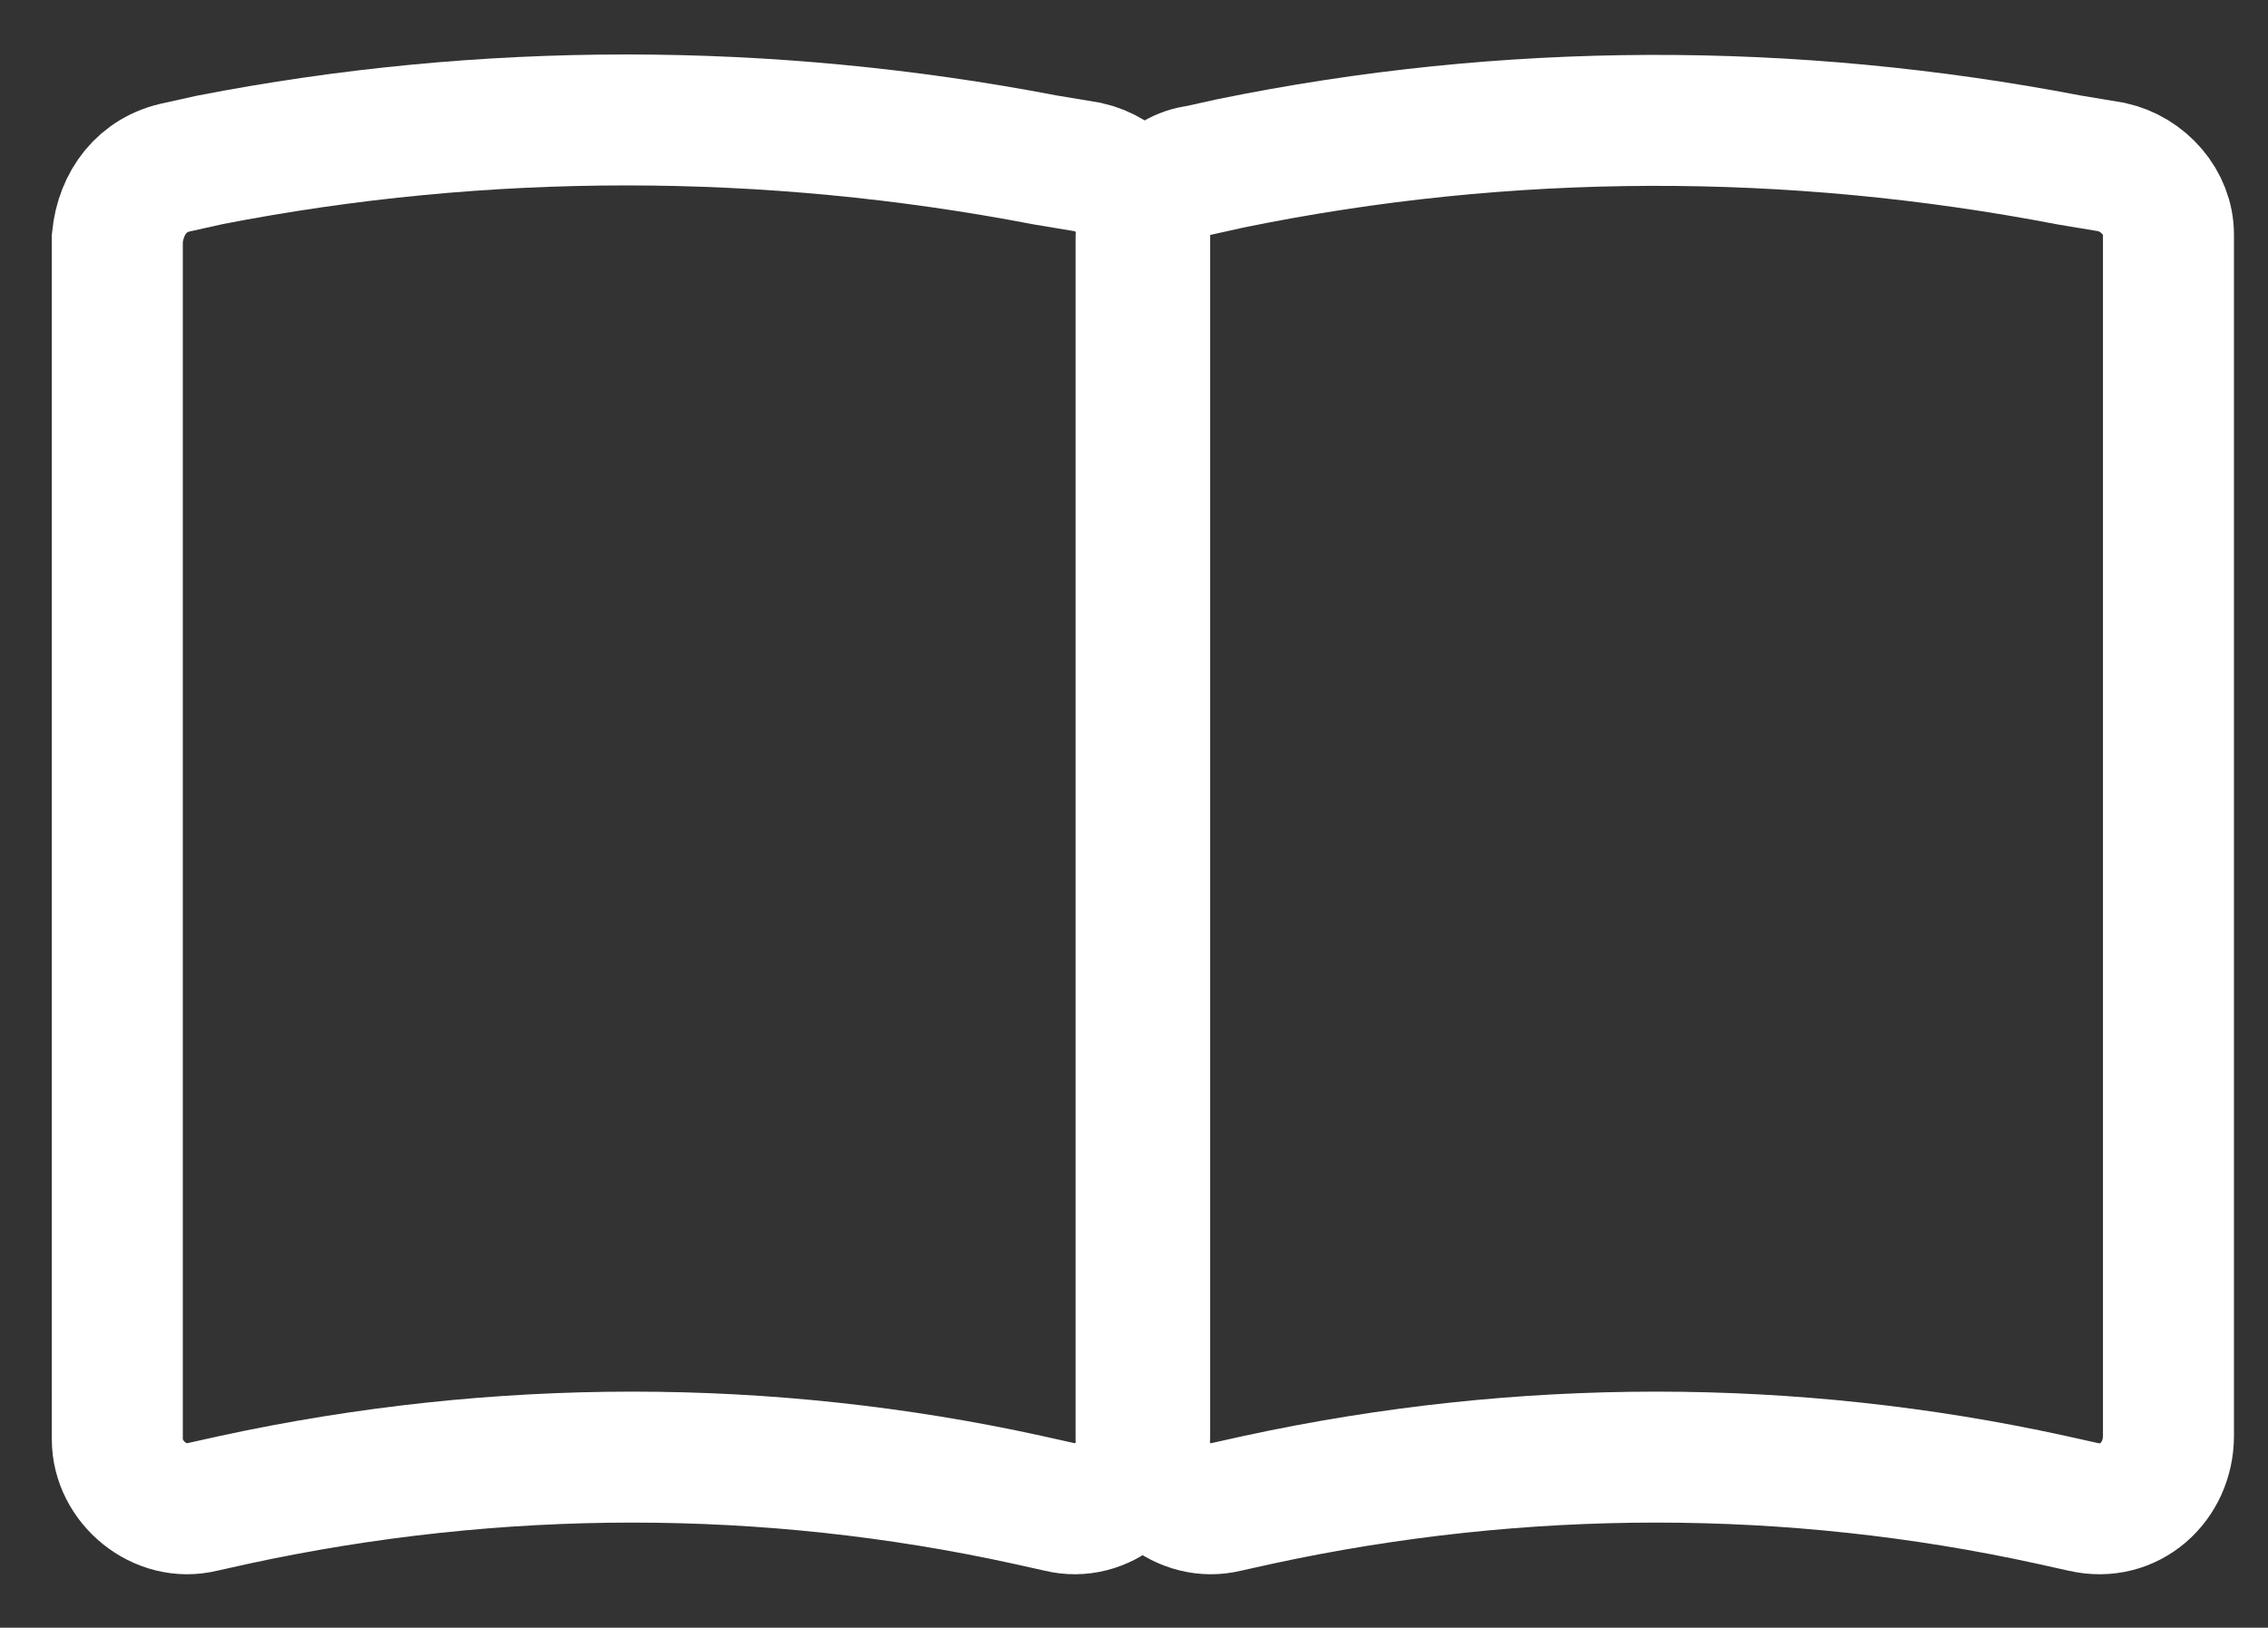
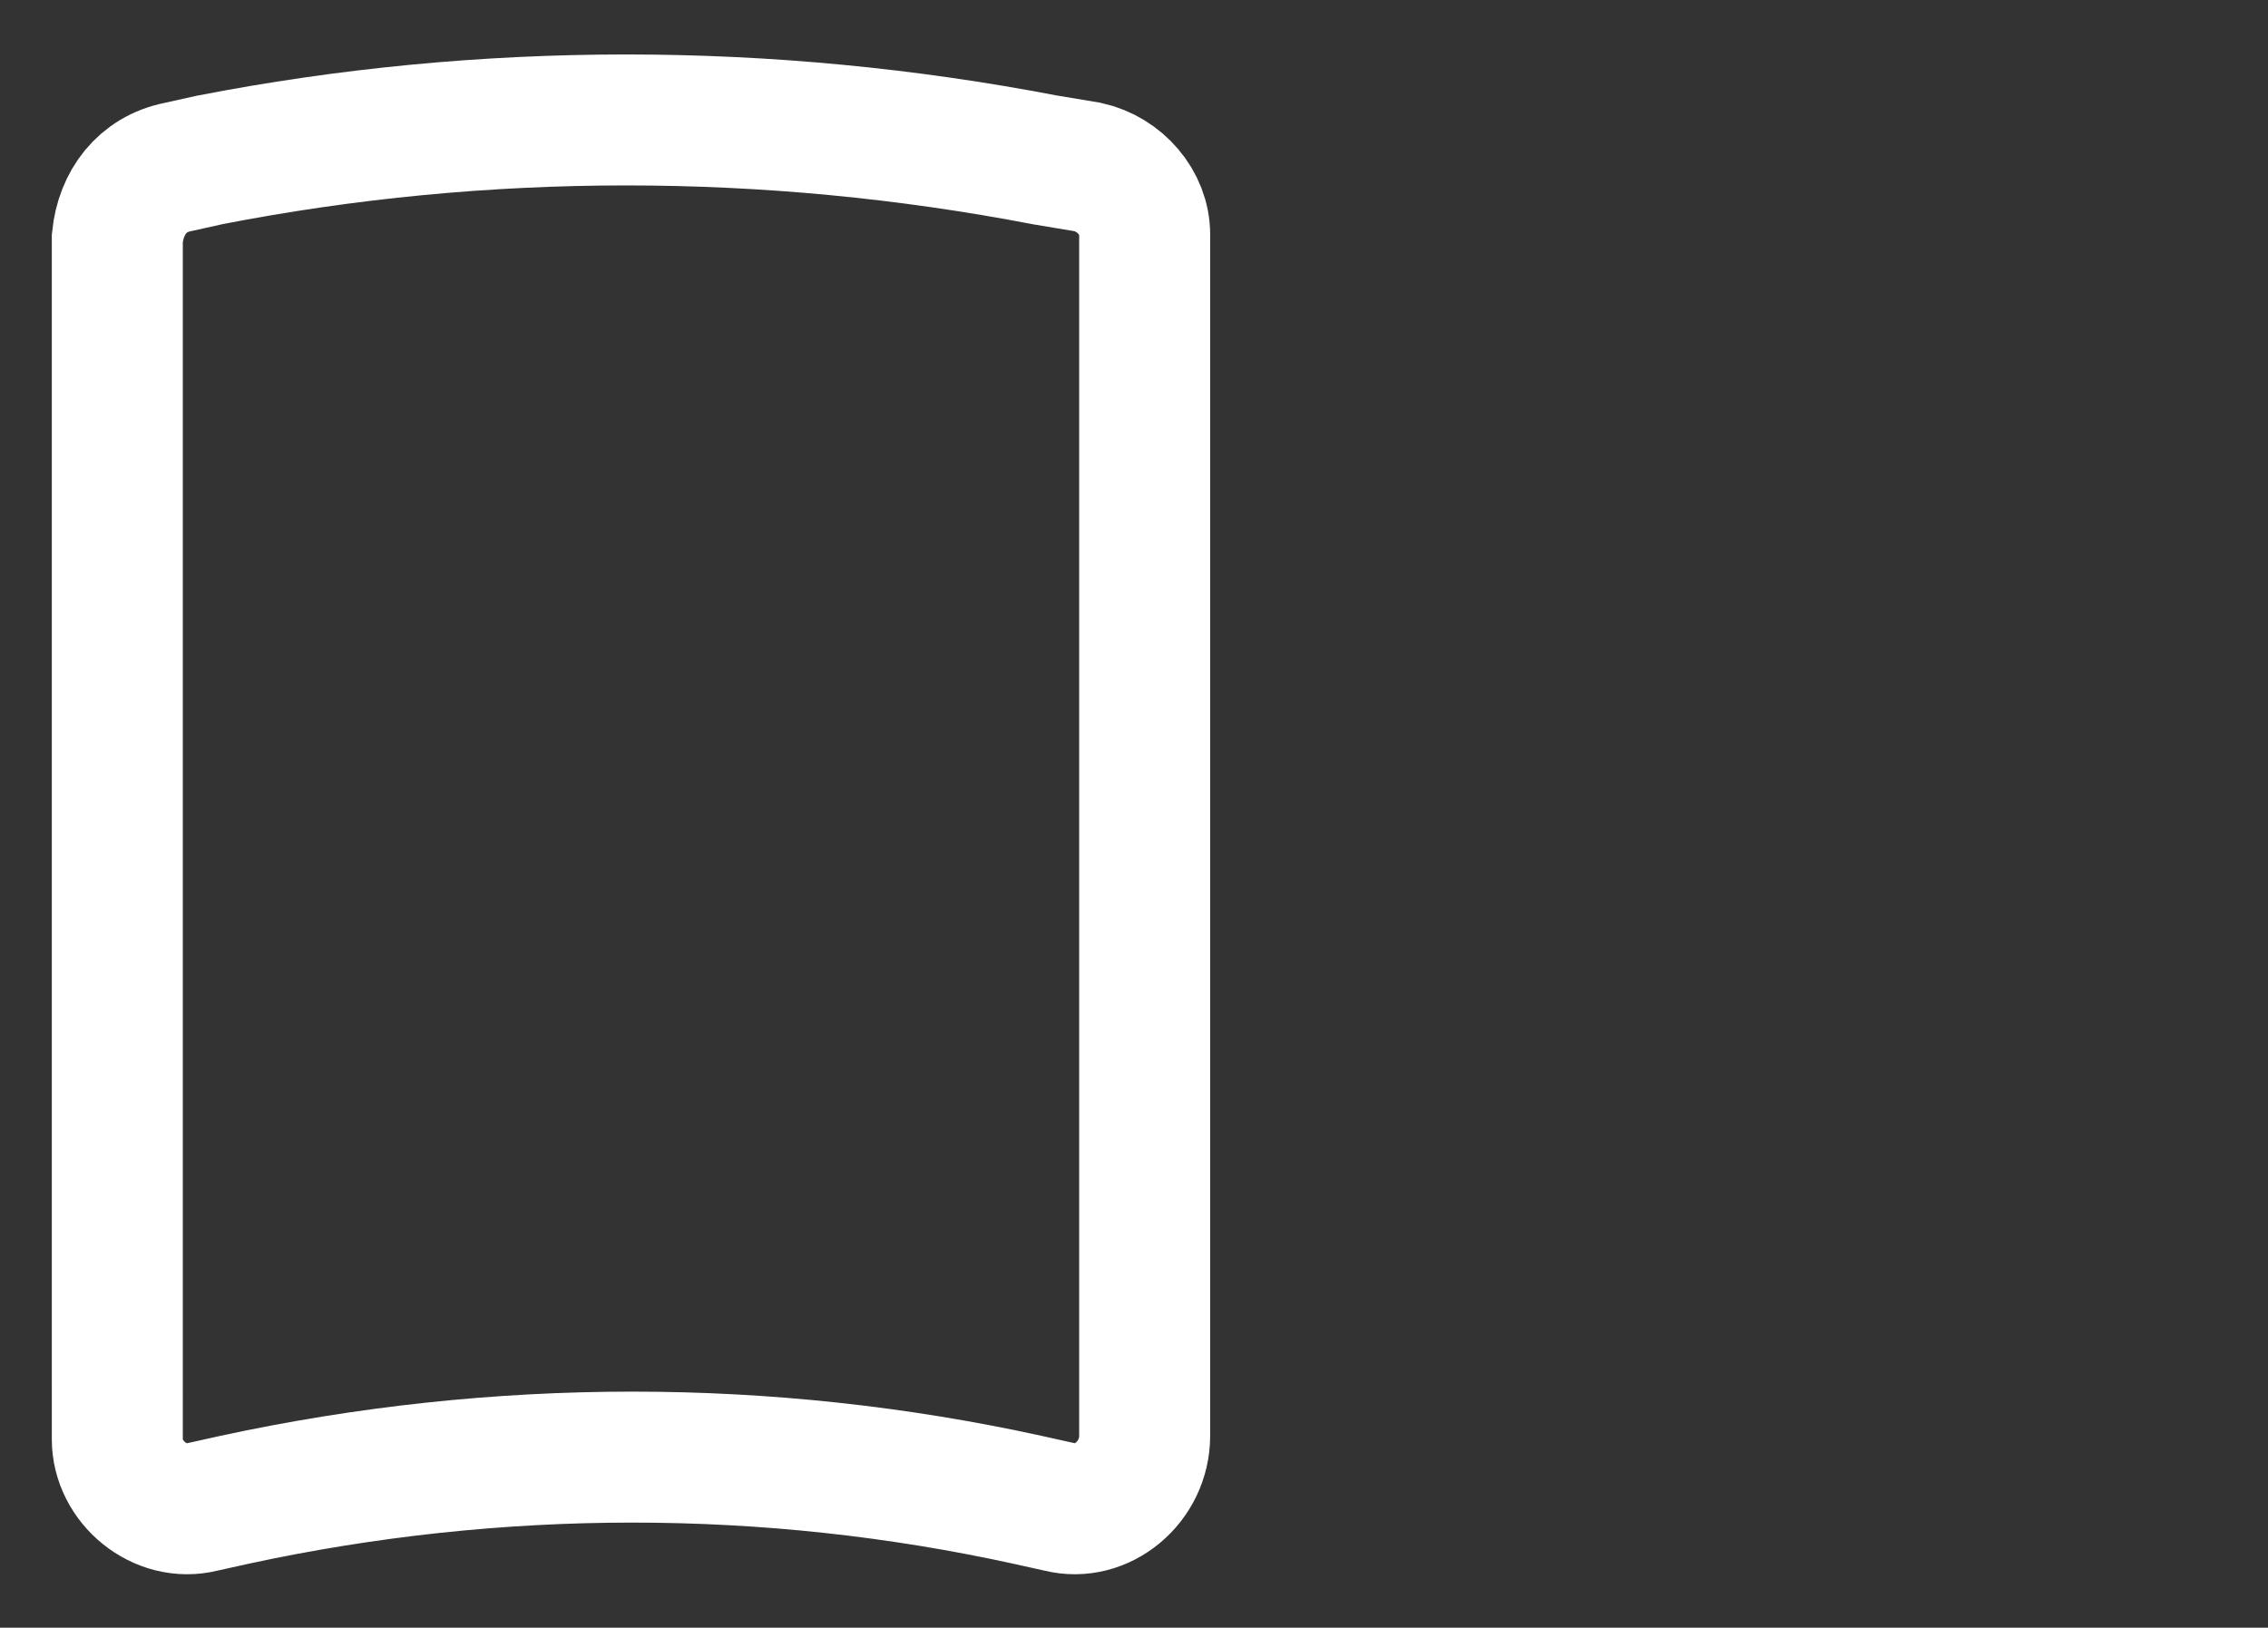
<svg xmlns="http://www.w3.org/2000/svg" version="1.1" id="Layer_1" x="0px" y="0px" viewBox="0 0 63.8 45.8" style="enable-background:new 0 0 63.8 45.8;" xml:space="preserve">
  <rect x="0" y="0" width="63.8" height="45.8" fill="#333333" stroke="none" />
  <style type="text/css">
	.st0{fill:none;stroke:#FFFFFF;stroke-width:3.685;stroke-miterlimit:10;}
</style>
  <g>
    <path class="st0" d="M29.8,42.4l-0.9-0.2c-7.3-1.6-14.9-1.6-22.3,0l-0.9,0.2c-1.2,0.3-2.4-0.7-2.4-1.9V6.7C3.4,5.7,4,4.9,5,4.7   l0.9-0.2C13.6,3,21.6,3,29.4,4.5l1.2,0.2c0.9,0.2,1.6,1,1.6,1.9v33.8C32.2,41.7,31,42.7,29.8,42.4z" />
-     <path class="st0" d="M58.6,42.4l-0.9-0.2c-7.3-1.6-14.9-1.6-22.3,0l-0.9,0.2c-1.2,0.3-2.4-0.7-2.4-1.9V6.7c0-0.9,0.7-1.8,1.6-1.9   l0.9-0.2C42.4,3,50.4,3,58.2,4.5l1.2,0.2c0.9,0.2,1.6,1,1.6,1.9v33.8C61,41.7,59.9,42.7,58.6,42.4z" />
  </g>
</svg>